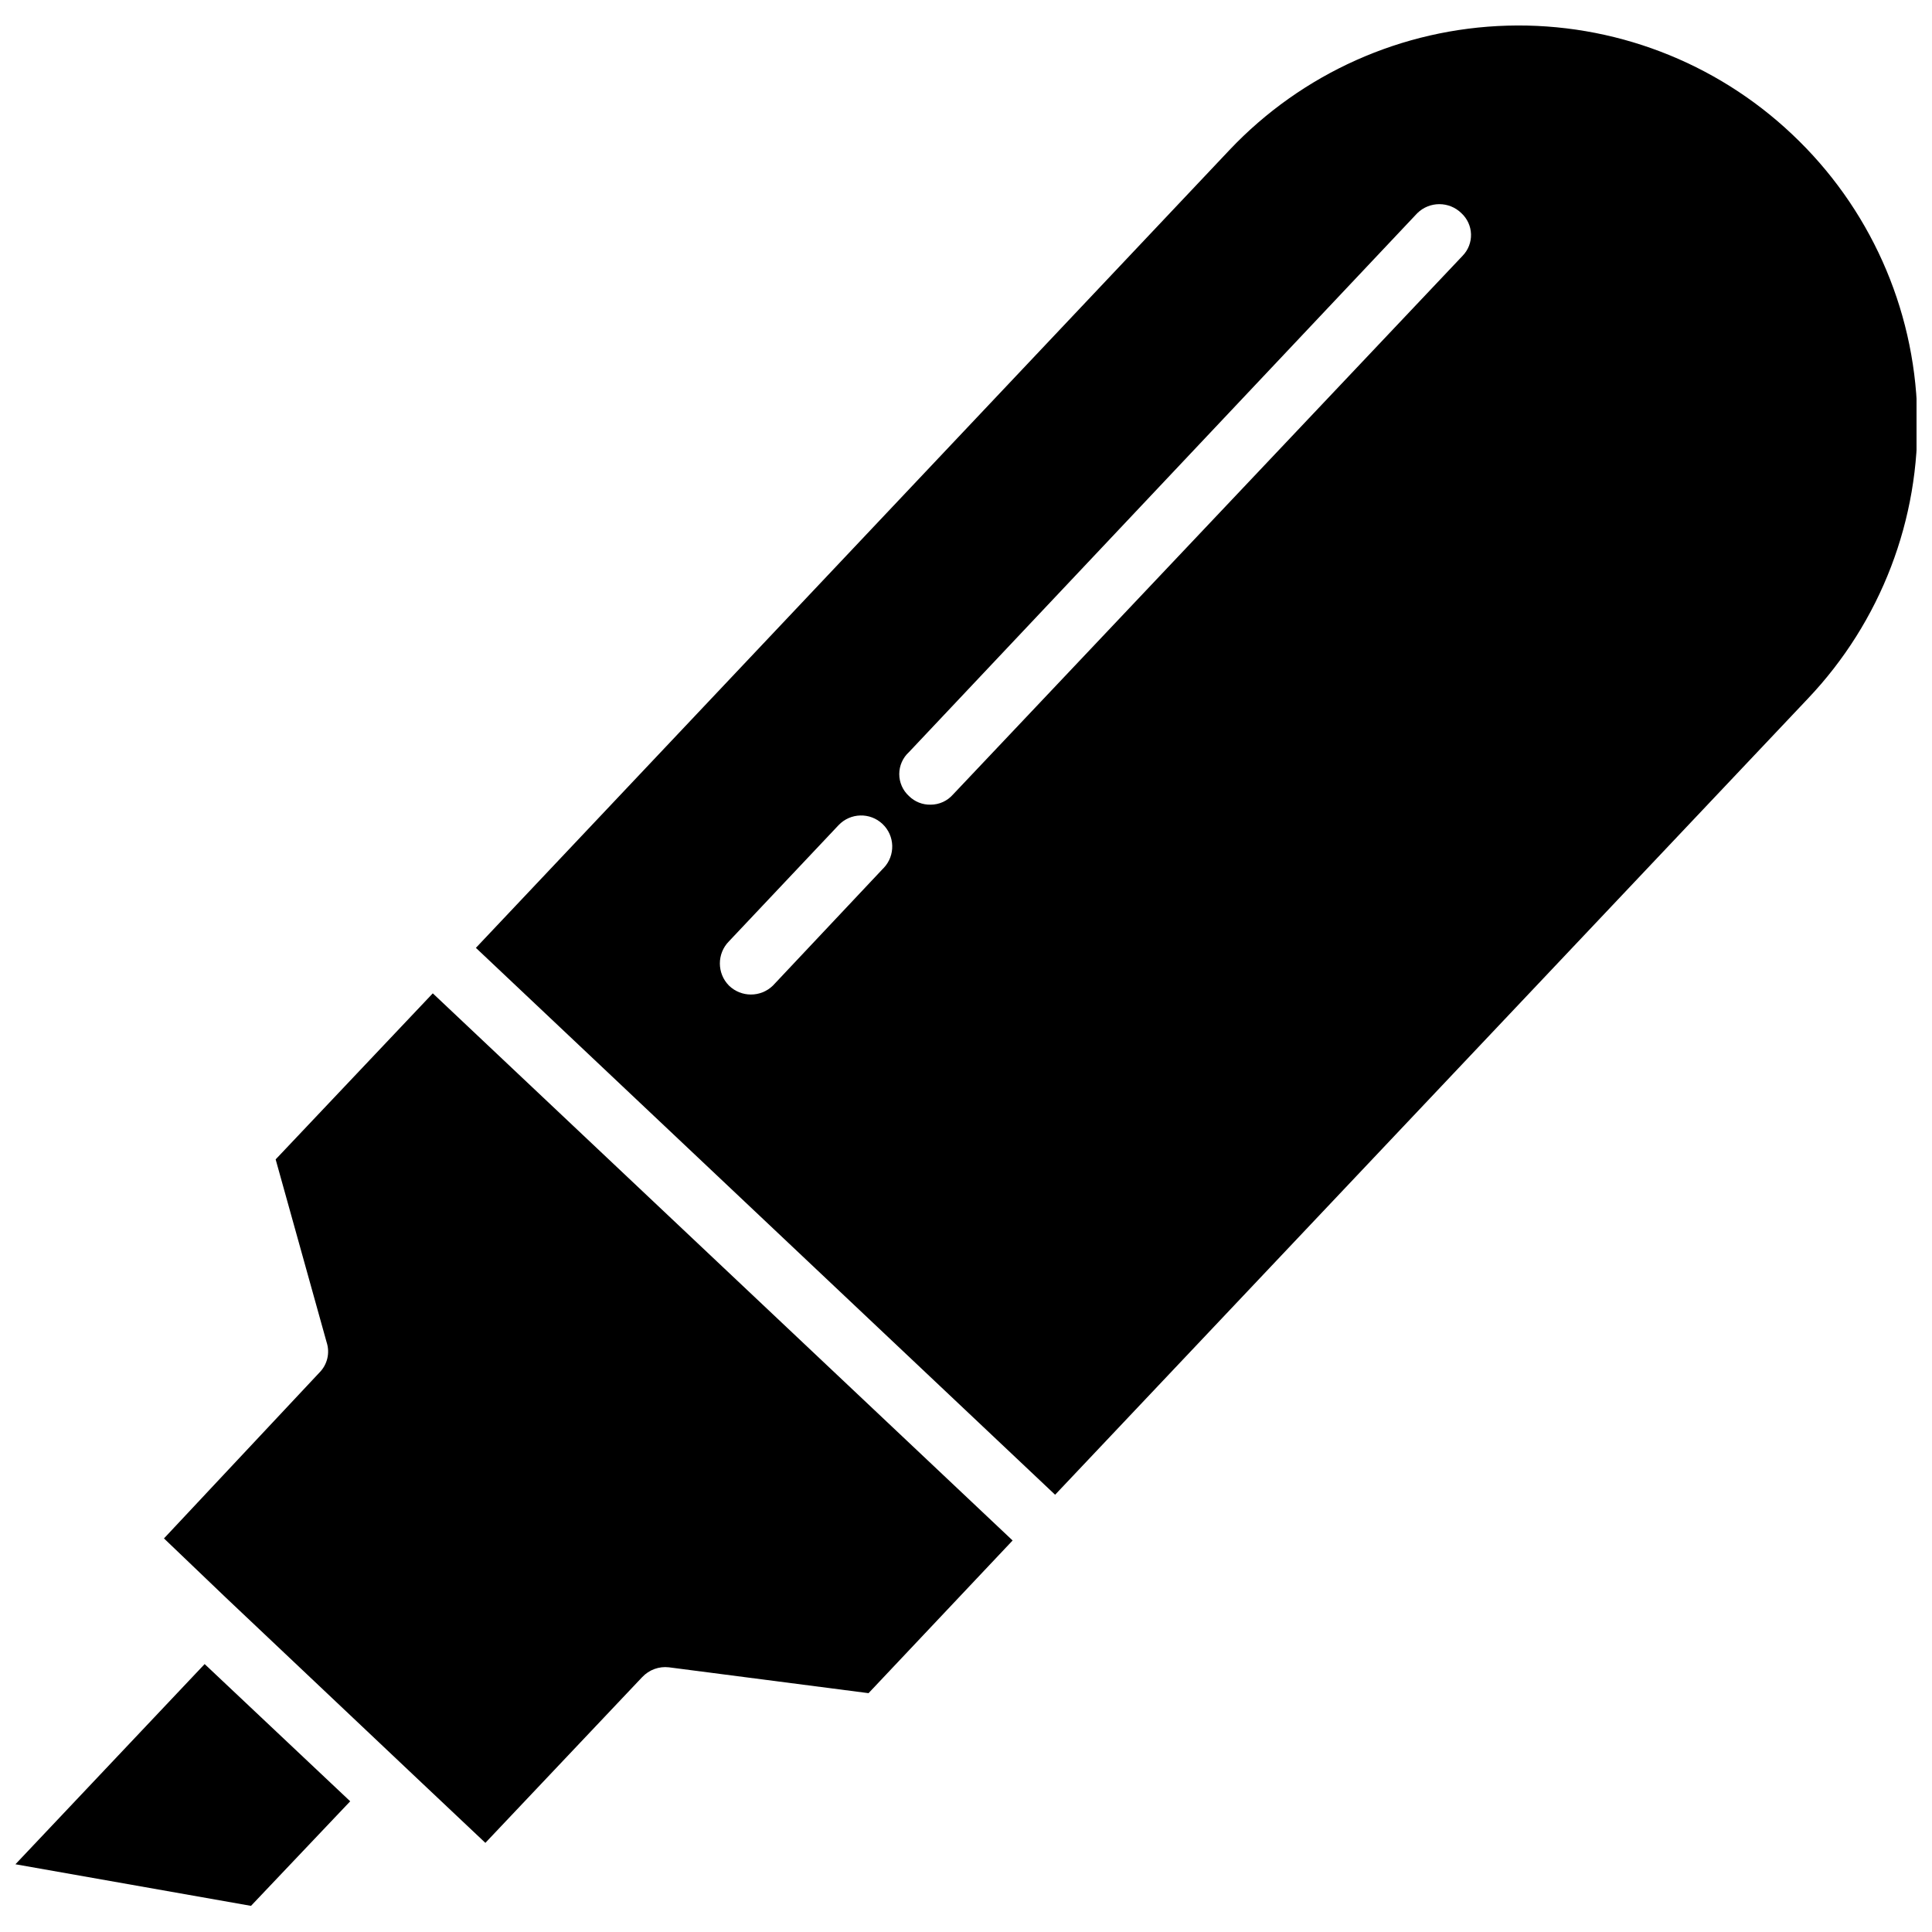
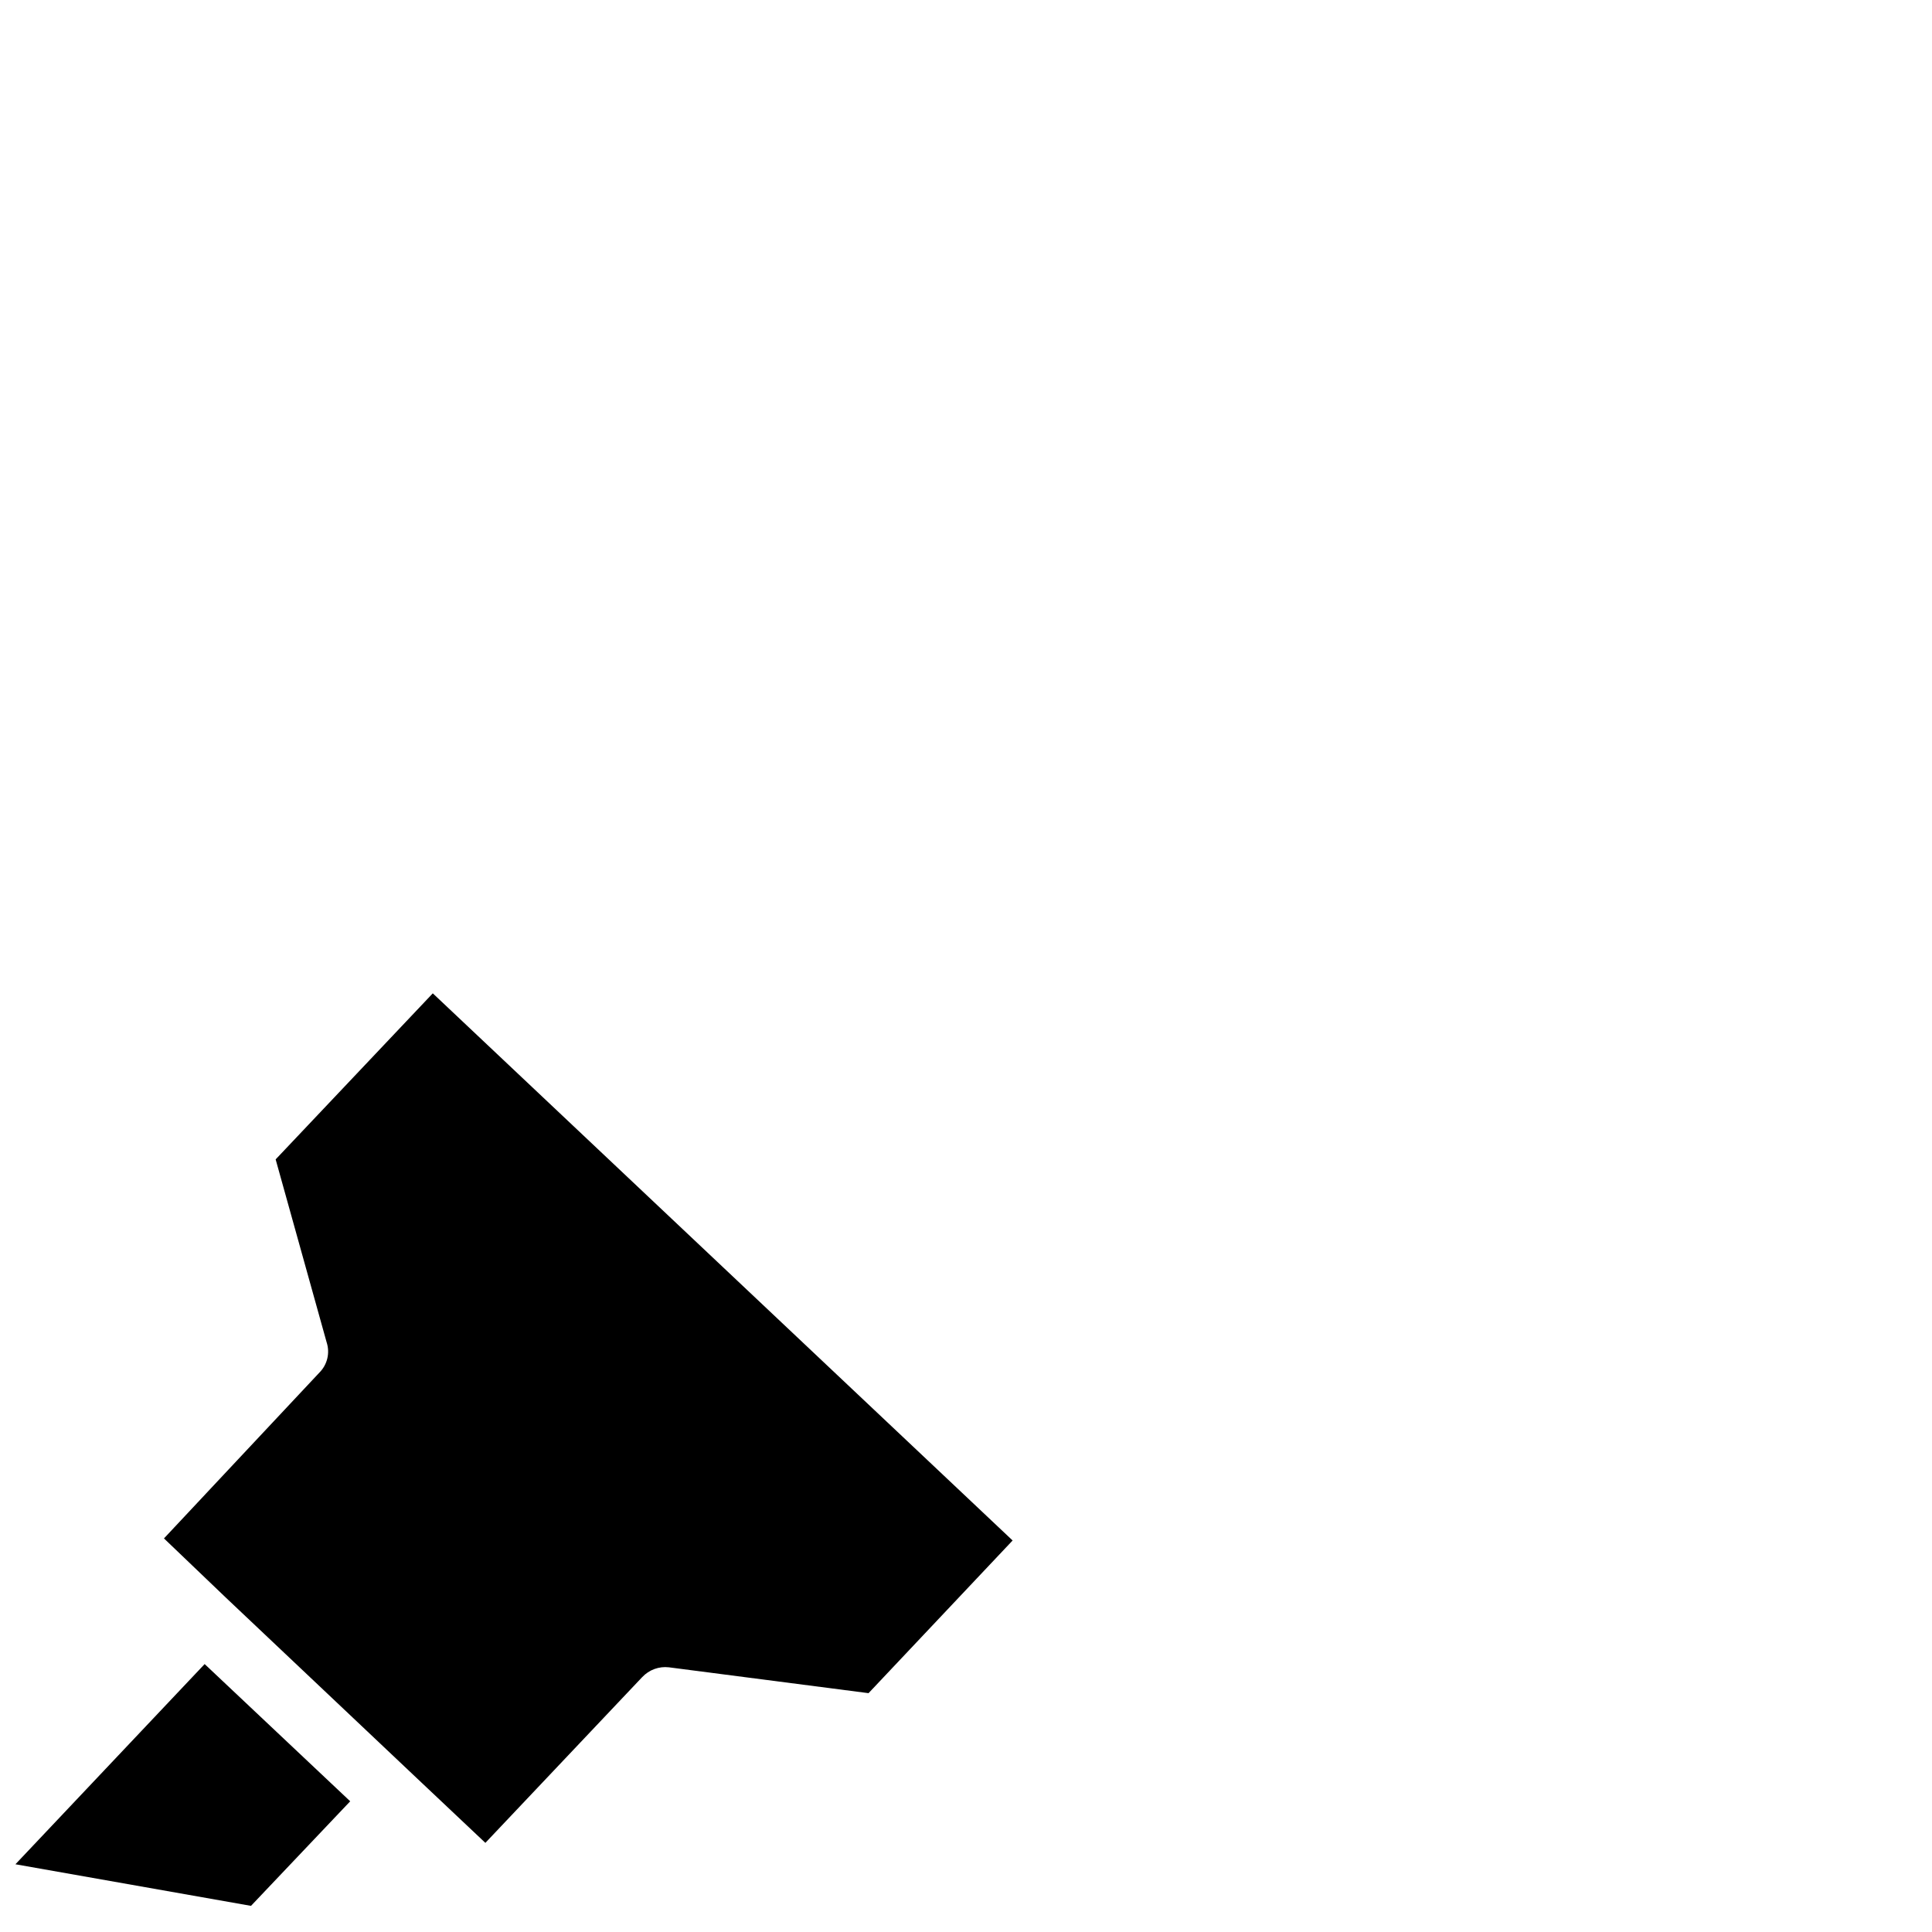
<svg xmlns="http://www.w3.org/2000/svg" width="800px" height="800px" version="1.1" viewBox="144 144 512 512">
  <defs>
    <clipPath id="b">
      <path d="m148.09 584h88.906v66h-88.906z" />
    </clipPath>
    <clipPath id="a">
-       <path d="m270 150h381.9v391h-381.9z" />
-     </clipPath>
+       </clipPath>
  </defs>
  <path d="m217.05 451.25 13.539 48.57h0.004c0.871 2.769 0.145 5.797-1.891 7.871l-41.25 44.004 16.453 15.742 50.539 47.781 18.184 17.16 41.562-43.926 0.004 0.004c1.812-1.945 4.441-2.91 7.082-2.598l52.898 6.848 38.18-40.461-153.66-145z" />
  <g clip-path="url(#b)">
    <path d="m148.09 638.05 62.426 11.023 26.293-27.711-38.574-36.367z" />
  </g>
  <g clip-path="url(#a)">
-     <path d="m618.92 179.58c-20.324-19.215-47.449-29.566-75.41-28.785-27.961 0.781-54.465 12.637-73.684 32.957l-199.71 211.44 153.5 144.93 199.48-210.97c19.344-20.355 29.773-47.582 28.992-75.648-0.785-28.07-12.719-54.672-33.164-73.918zm-241.04 194.75-29.047 30.859c-3.242 3.16-8.41 3.16-11.652 0-3.211-3.25-3.211-8.48 0-11.73l29.047-30.781c3.133-3.301 8.348-3.445 11.652-0.312 3.305 3.129 3.445 8.344 0.312 11.648zm153.74-162.56-135.08 142.8c-1.492 1.699-3.644 2.672-5.906 2.676-2.144 0.055-4.223-0.77-5.746-2.285-1.641-1.488-2.574-3.606-2.574-5.824s0.934-4.332 2.574-5.824l134.69-142.8c3.25-3.211 8.48-3.211 11.73 0 1.555 1.441 2.469 3.445 2.527 5.562 0.059 2.121-0.738 4.172-2.215 5.695z" />
-   </g>
+     </g>
</svg>